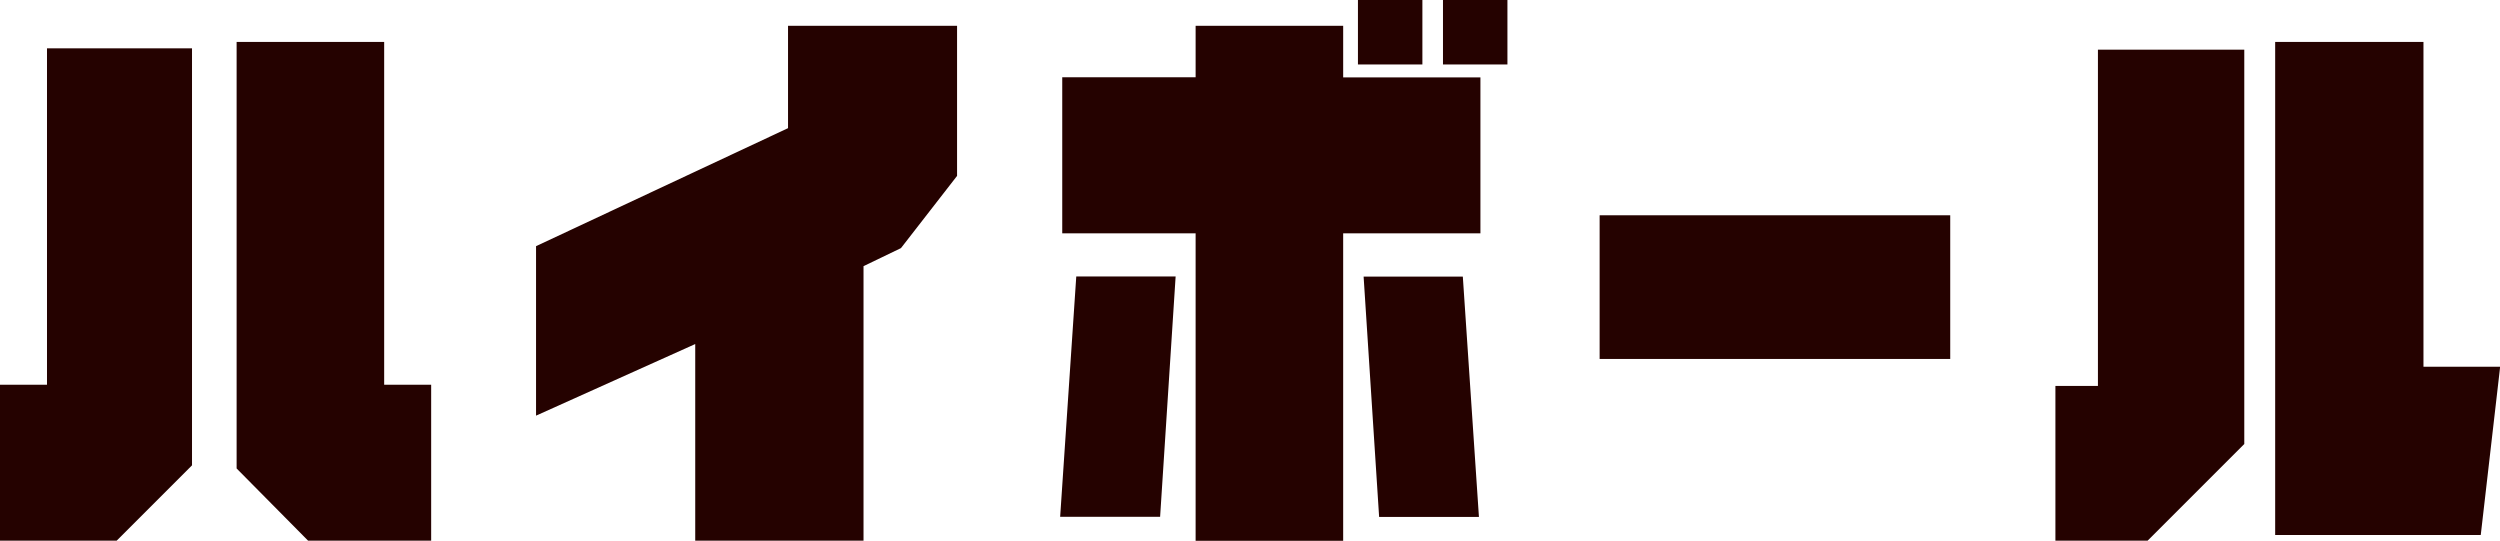
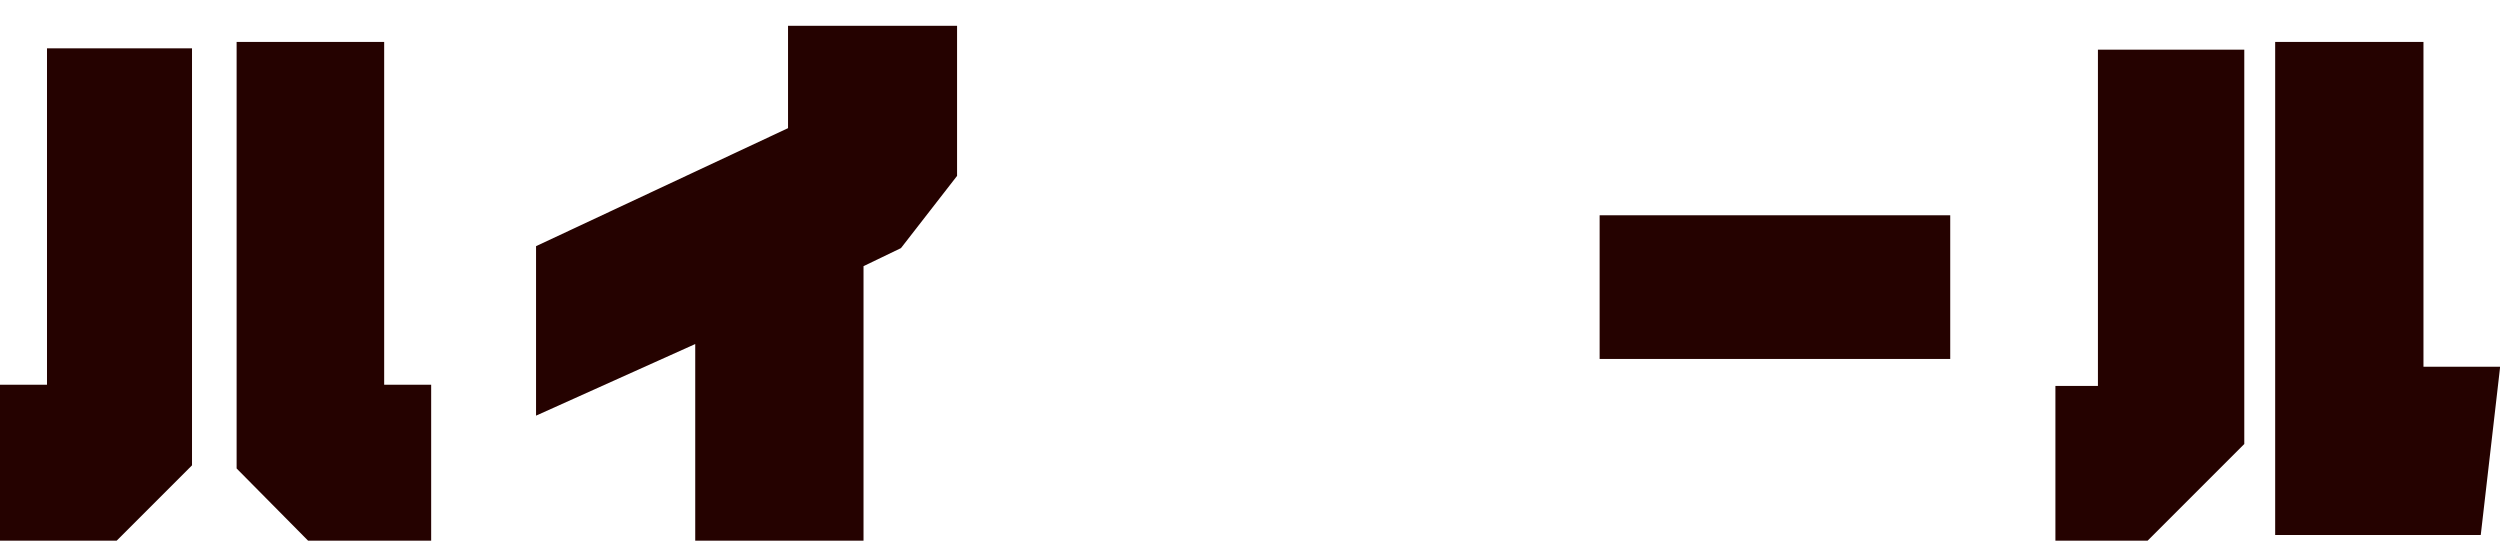
<svg xmlns="http://www.w3.org/2000/svg" id="_イヤー_2" viewBox="0 0 167.57 36.24">
  <defs>
    <style>.cls-1{fill:#250200;}</style>
  </defs>
  <g id="_ザイン">
    <g>
      <path class="cls-1" d="M3.15,3.24H12.87V31.19l-5.05,5.05H0v-10.45H3.15V3.24ZM28.9,25.79v10.45h-8.25l-4.79-4.84V2.81h9.89V25.79h3.15Z" />
      <path class="cls-1" d="M64.15,1.73V11.79l-3.76,4.84-2.51,1.21v18.4h-11.28v-13.18l-10.67,4.8v-11.36l16.89-7.91V1.73h11.32Z" />
-       <path class="cls-1" d="M78.8,18.53l-1.04,16.11h-6.7l1.08-16.11h6.65Zm20.43-2.89h-9.2v20.61h-9.89V15.64h-8.94V5.18h8.94V1.73h9.89v3.46h9.2V15.64Zm-3.89-11.32h-4.32V0h4.32V4.32Zm3.8,30.33h-6.7l-1.04-16.11h6.65l1.08,16.11Zm1.9-30.33h-4.32V0h4.32V4.32Z" />
      <path class="cls-1" d="M107.22,24.06V14.43h23.5v9.63h-23.5Z" />
      <path class="cls-1" d="M140.62,3.33h9.81V29.76l-6.48,6.48h-6.18v-10.37h2.85V3.33Zm25.66,32.53h-13.78V2.81h9.94V24.58h5.14l-1.3,11.28Z" />
    </g>
  </g>
</svg>